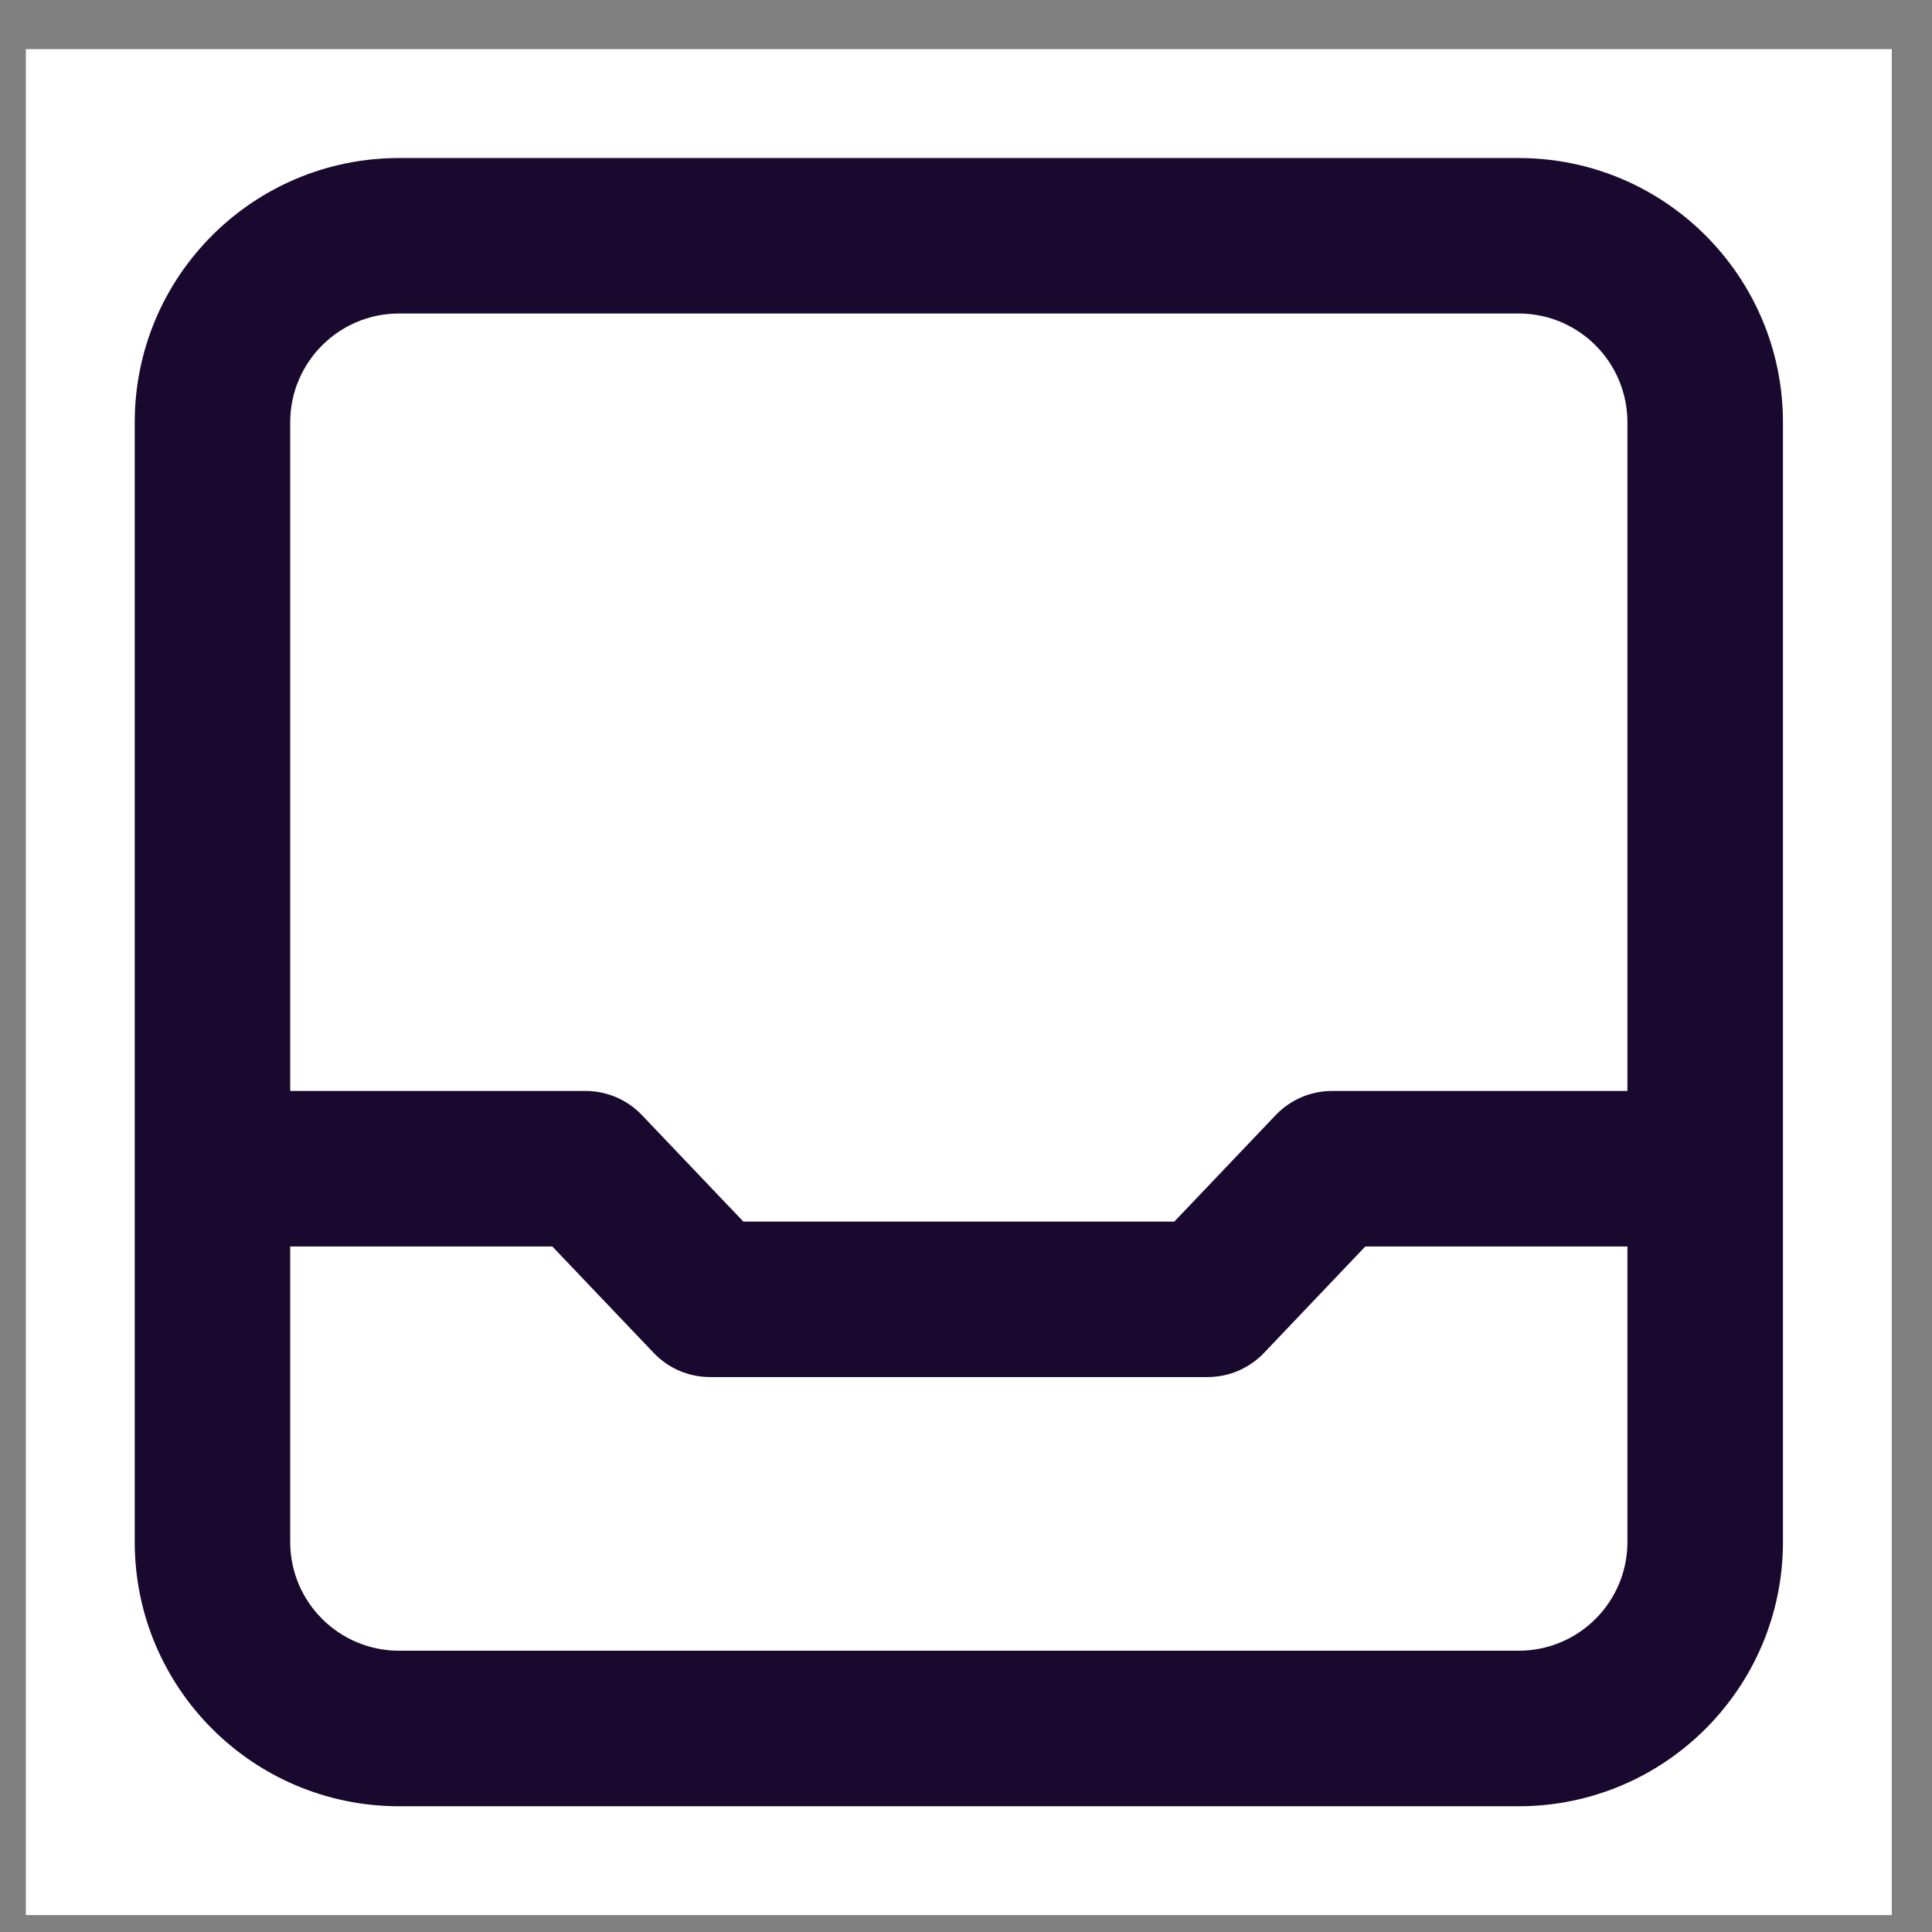
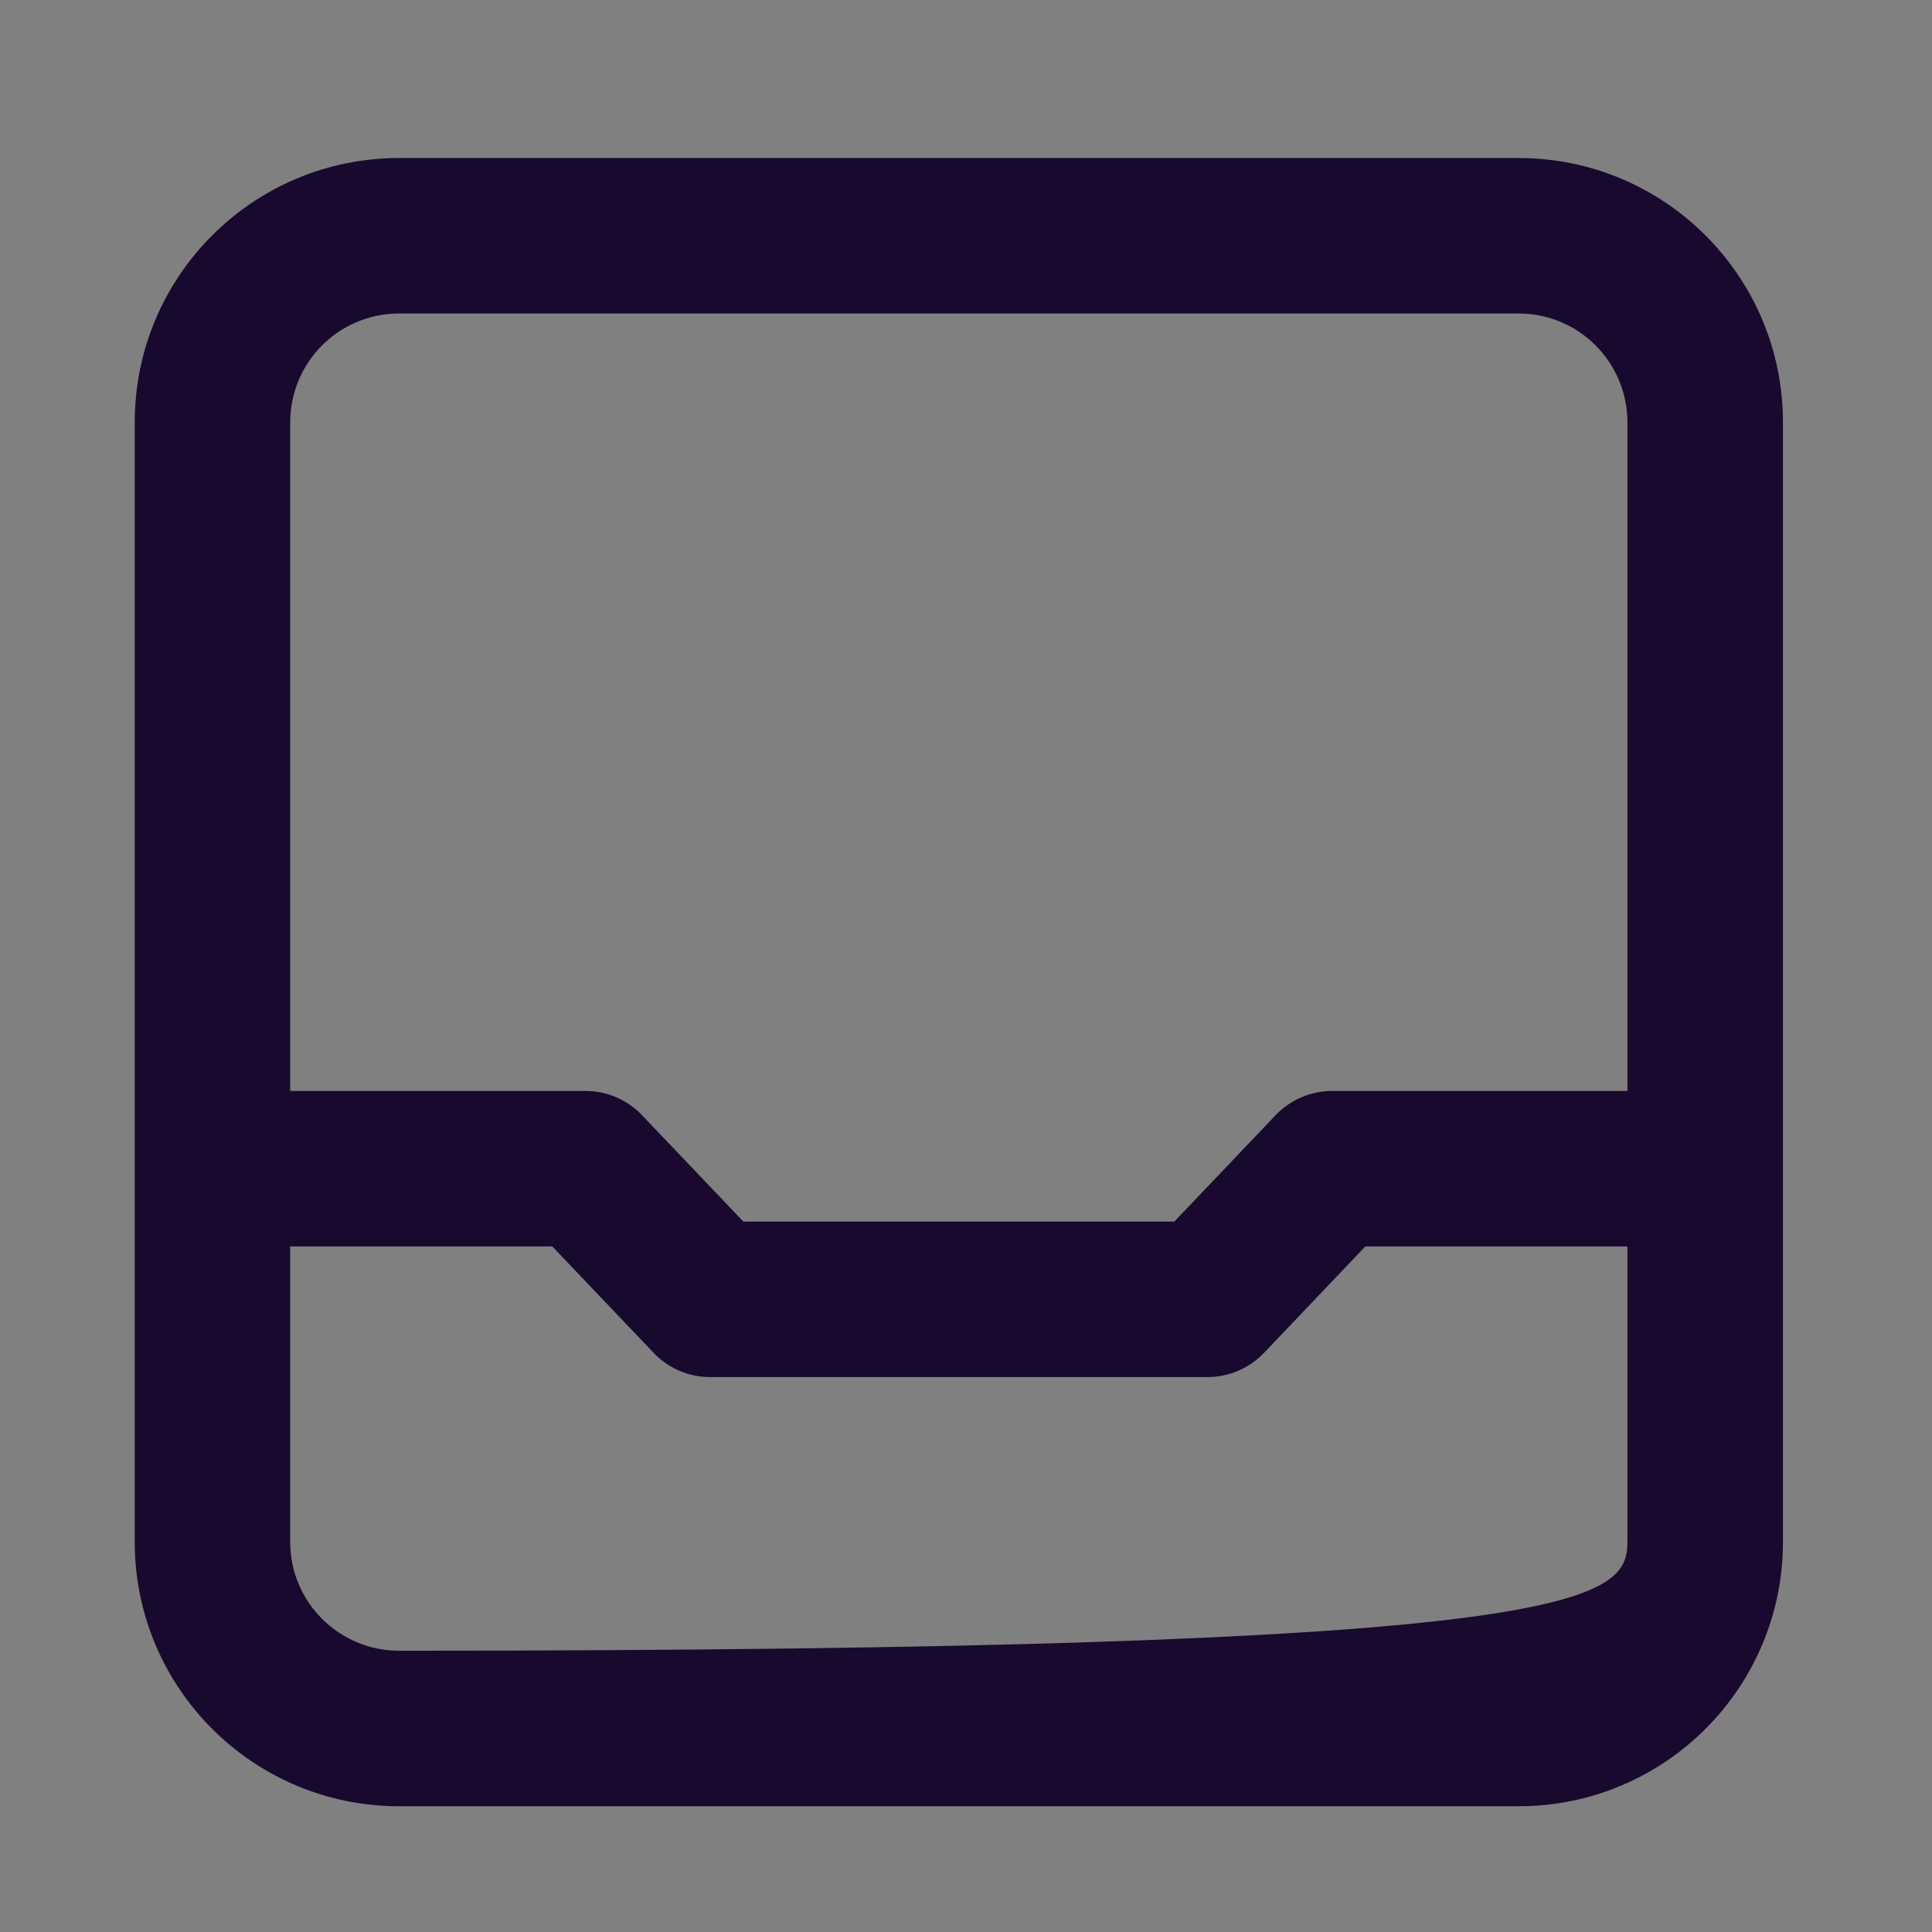
<svg xmlns="http://www.w3.org/2000/svg" width="34" height="34" viewBox="0 0 34 34" fill="none">
  <rect x="0" y="0" width="34" height="34" fill="#808080" stroke="none" />
  <g id="Icon/Feed">
-     <rect width="32.837" height="32.837" transform="translate(0.455 0.865)" fill="white" />
-     <path id="Icon" fill-rule="evenodd" clip-rule="evenodd" d="M7.023 5.517C5.965 5.517 5.107 6.375 5.107 7.433V19.199H10.306C10.681 19.199 11.039 19.353 11.297 19.624L13.082 21.498H20.666L22.45 19.624C22.709 19.353 23.067 19.199 23.441 19.199H28.64V7.433C28.64 6.375 27.783 5.517 26.725 5.517H7.023ZM31.377 7.433C31.377 4.863 29.294 2.781 26.725 2.781H7.023C4.453 2.781 2.371 4.863 2.371 7.433V27.135C2.371 29.704 4.453 31.787 7.023 31.787H26.725C29.294 31.787 31.377 29.704 31.377 27.135V7.433ZM28.64 21.936H24.027L22.243 23.81C21.984 24.081 21.626 24.234 21.252 24.234H12.495C12.121 24.234 11.763 24.081 11.505 23.81L9.72 21.936H5.107V27.135C5.107 28.193 5.965 29.05 7.023 29.05H26.725C27.783 29.05 28.64 28.193 28.64 27.135V21.936Z" fill="#19092F" />
+     <path id="Icon" fill-rule="evenodd" clip-rule="evenodd" d="M7.023 5.517C5.965 5.517 5.107 6.375 5.107 7.433V19.199H10.306C10.681 19.199 11.039 19.353 11.297 19.624L13.082 21.498H20.666L22.45 19.624C22.709 19.353 23.067 19.199 23.441 19.199H28.64V7.433C28.64 6.375 27.783 5.517 26.725 5.517H7.023ZM31.377 7.433C31.377 4.863 29.294 2.781 26.725 2.781H7.023C4.453 2.781 2.371 4.863 2.371 7.433V27.135C2.371 29.704 4.453 31.787 7.023 31.787H26.725C29.294 31.787 31.377 29.704 31.377 27.135V7.433ZM28.64 21.936H24.027L22.243 23.81C21.984 24.081 21.626 24.234 21.252 24.234H12.495C12.121 24.234 11.763 24.081 11.505 23.81L9.72 21.936H5.107V27.135C5.107 28.193 5.965 29.05 7.023 29.05C27.783 29.05 28.64 28.193 28.64 27.135V21.936Z" fill="#19092F" />
  </g>
</svg>